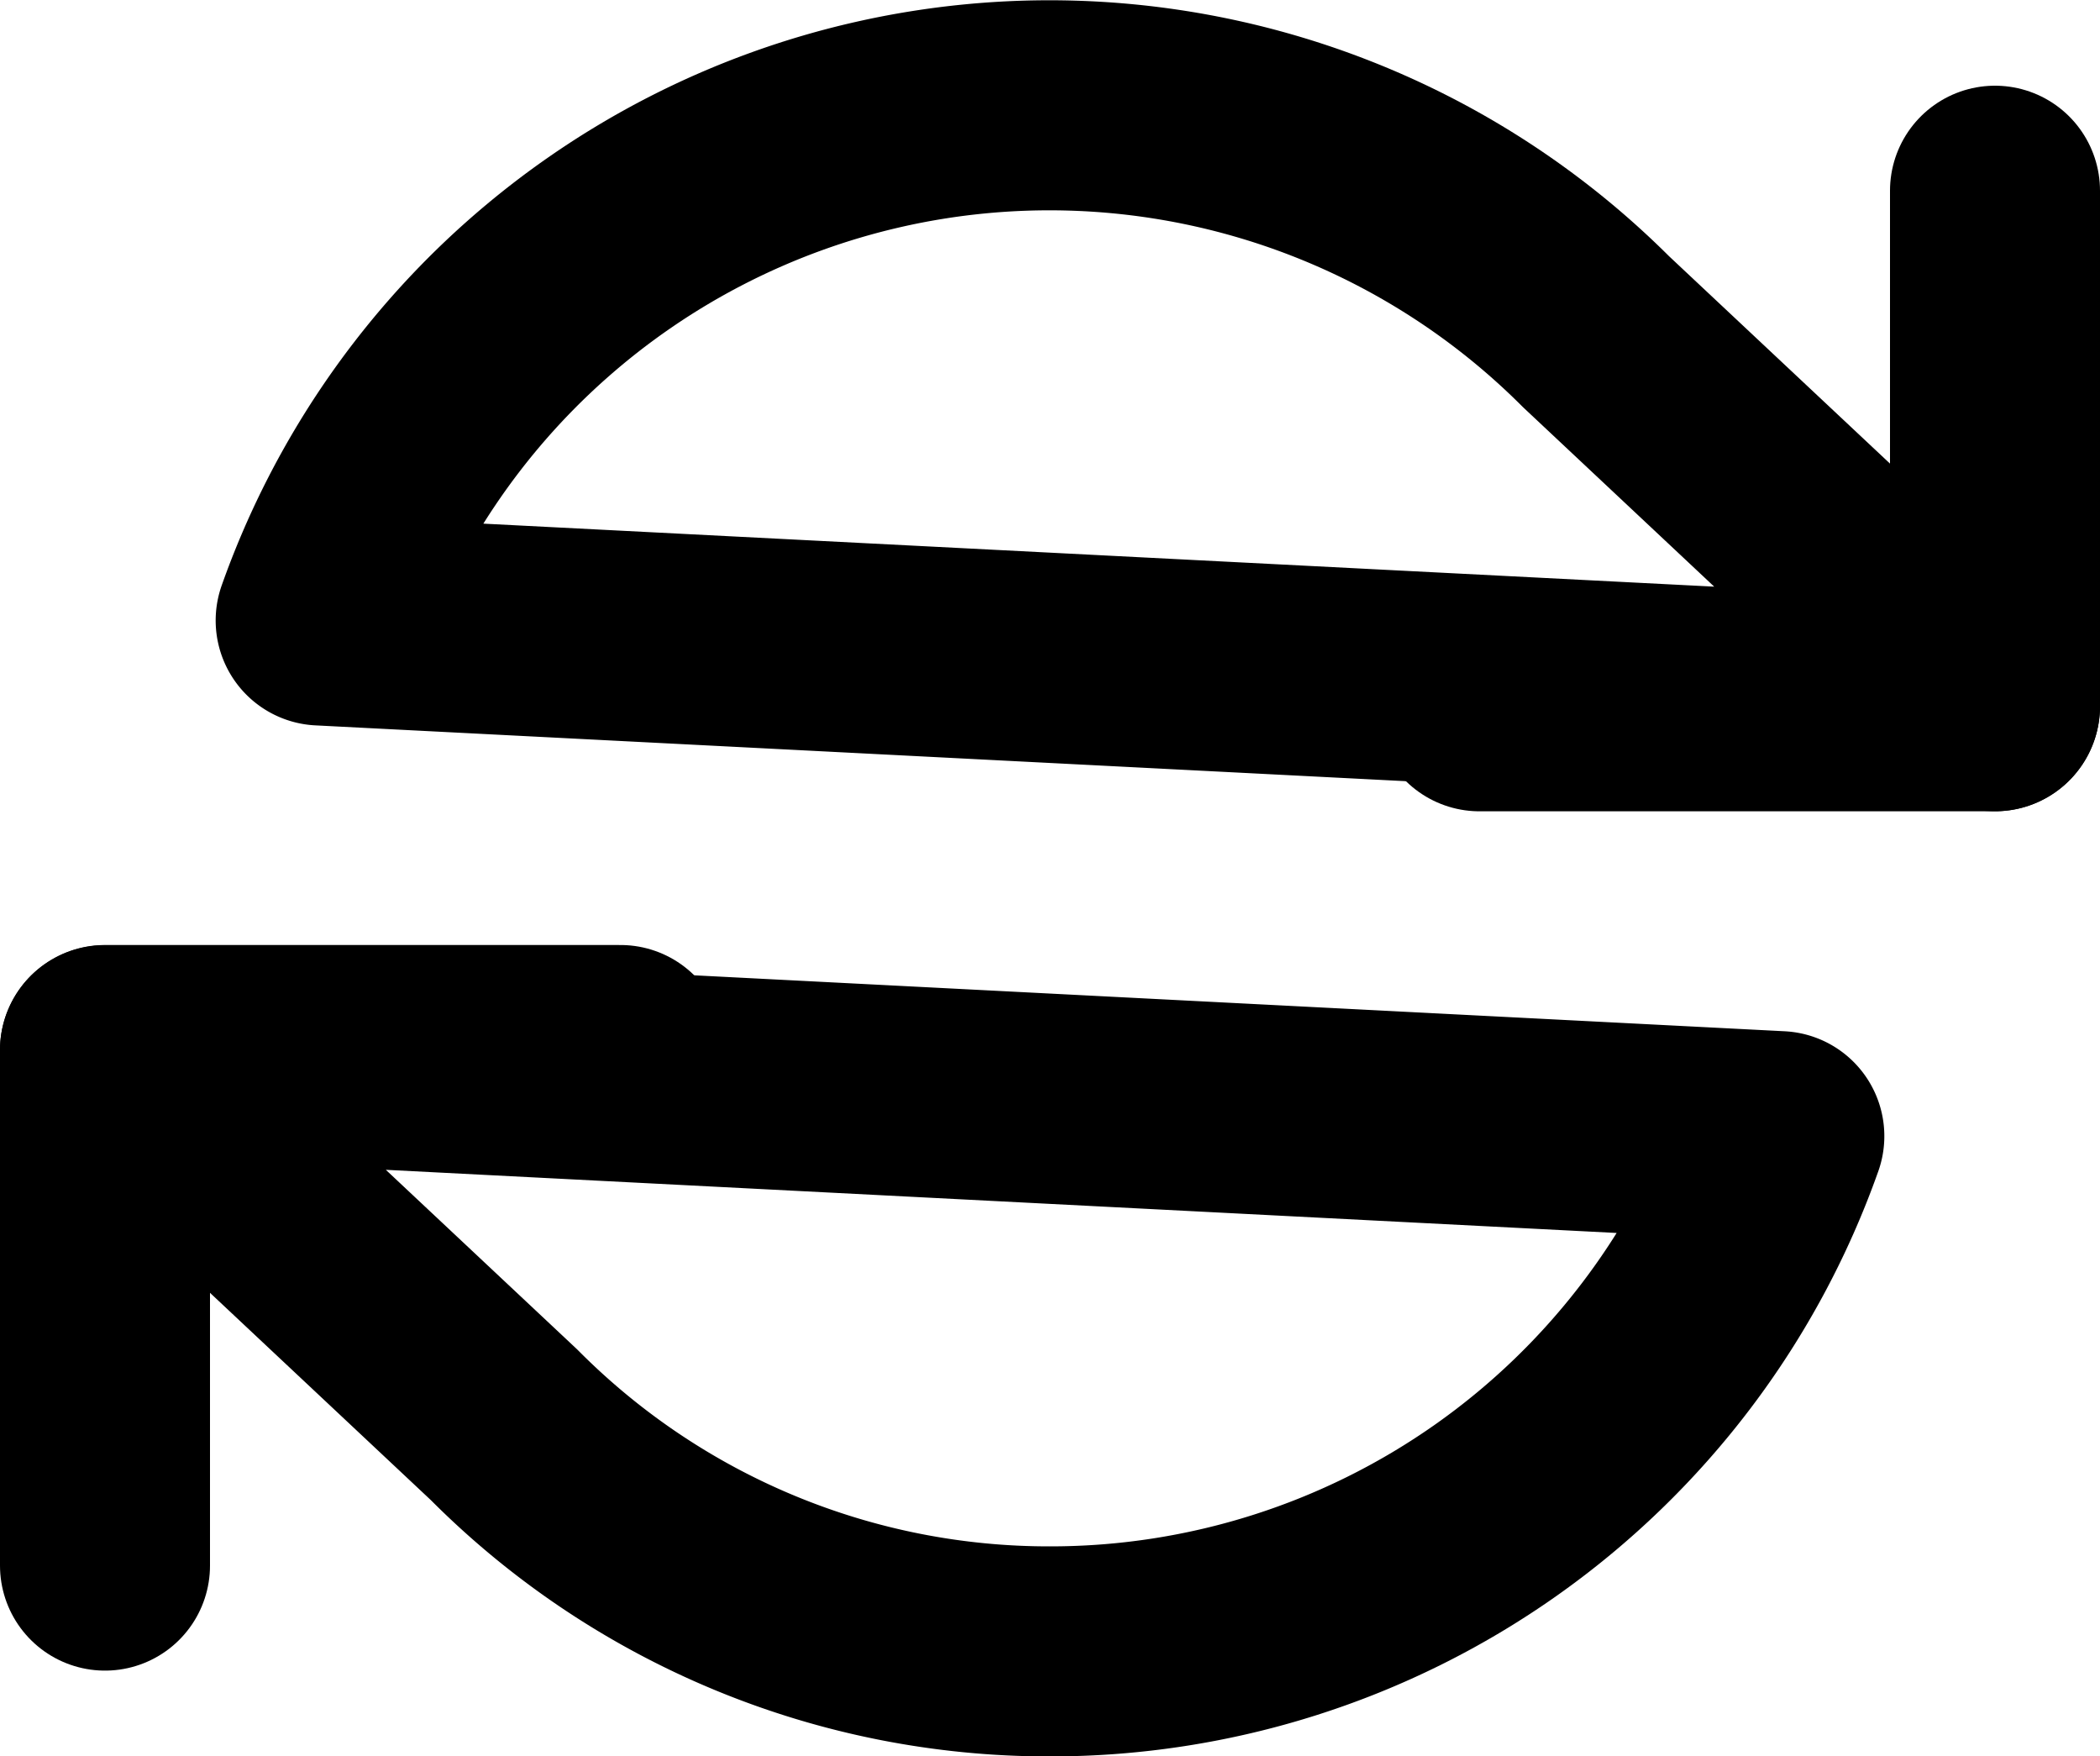
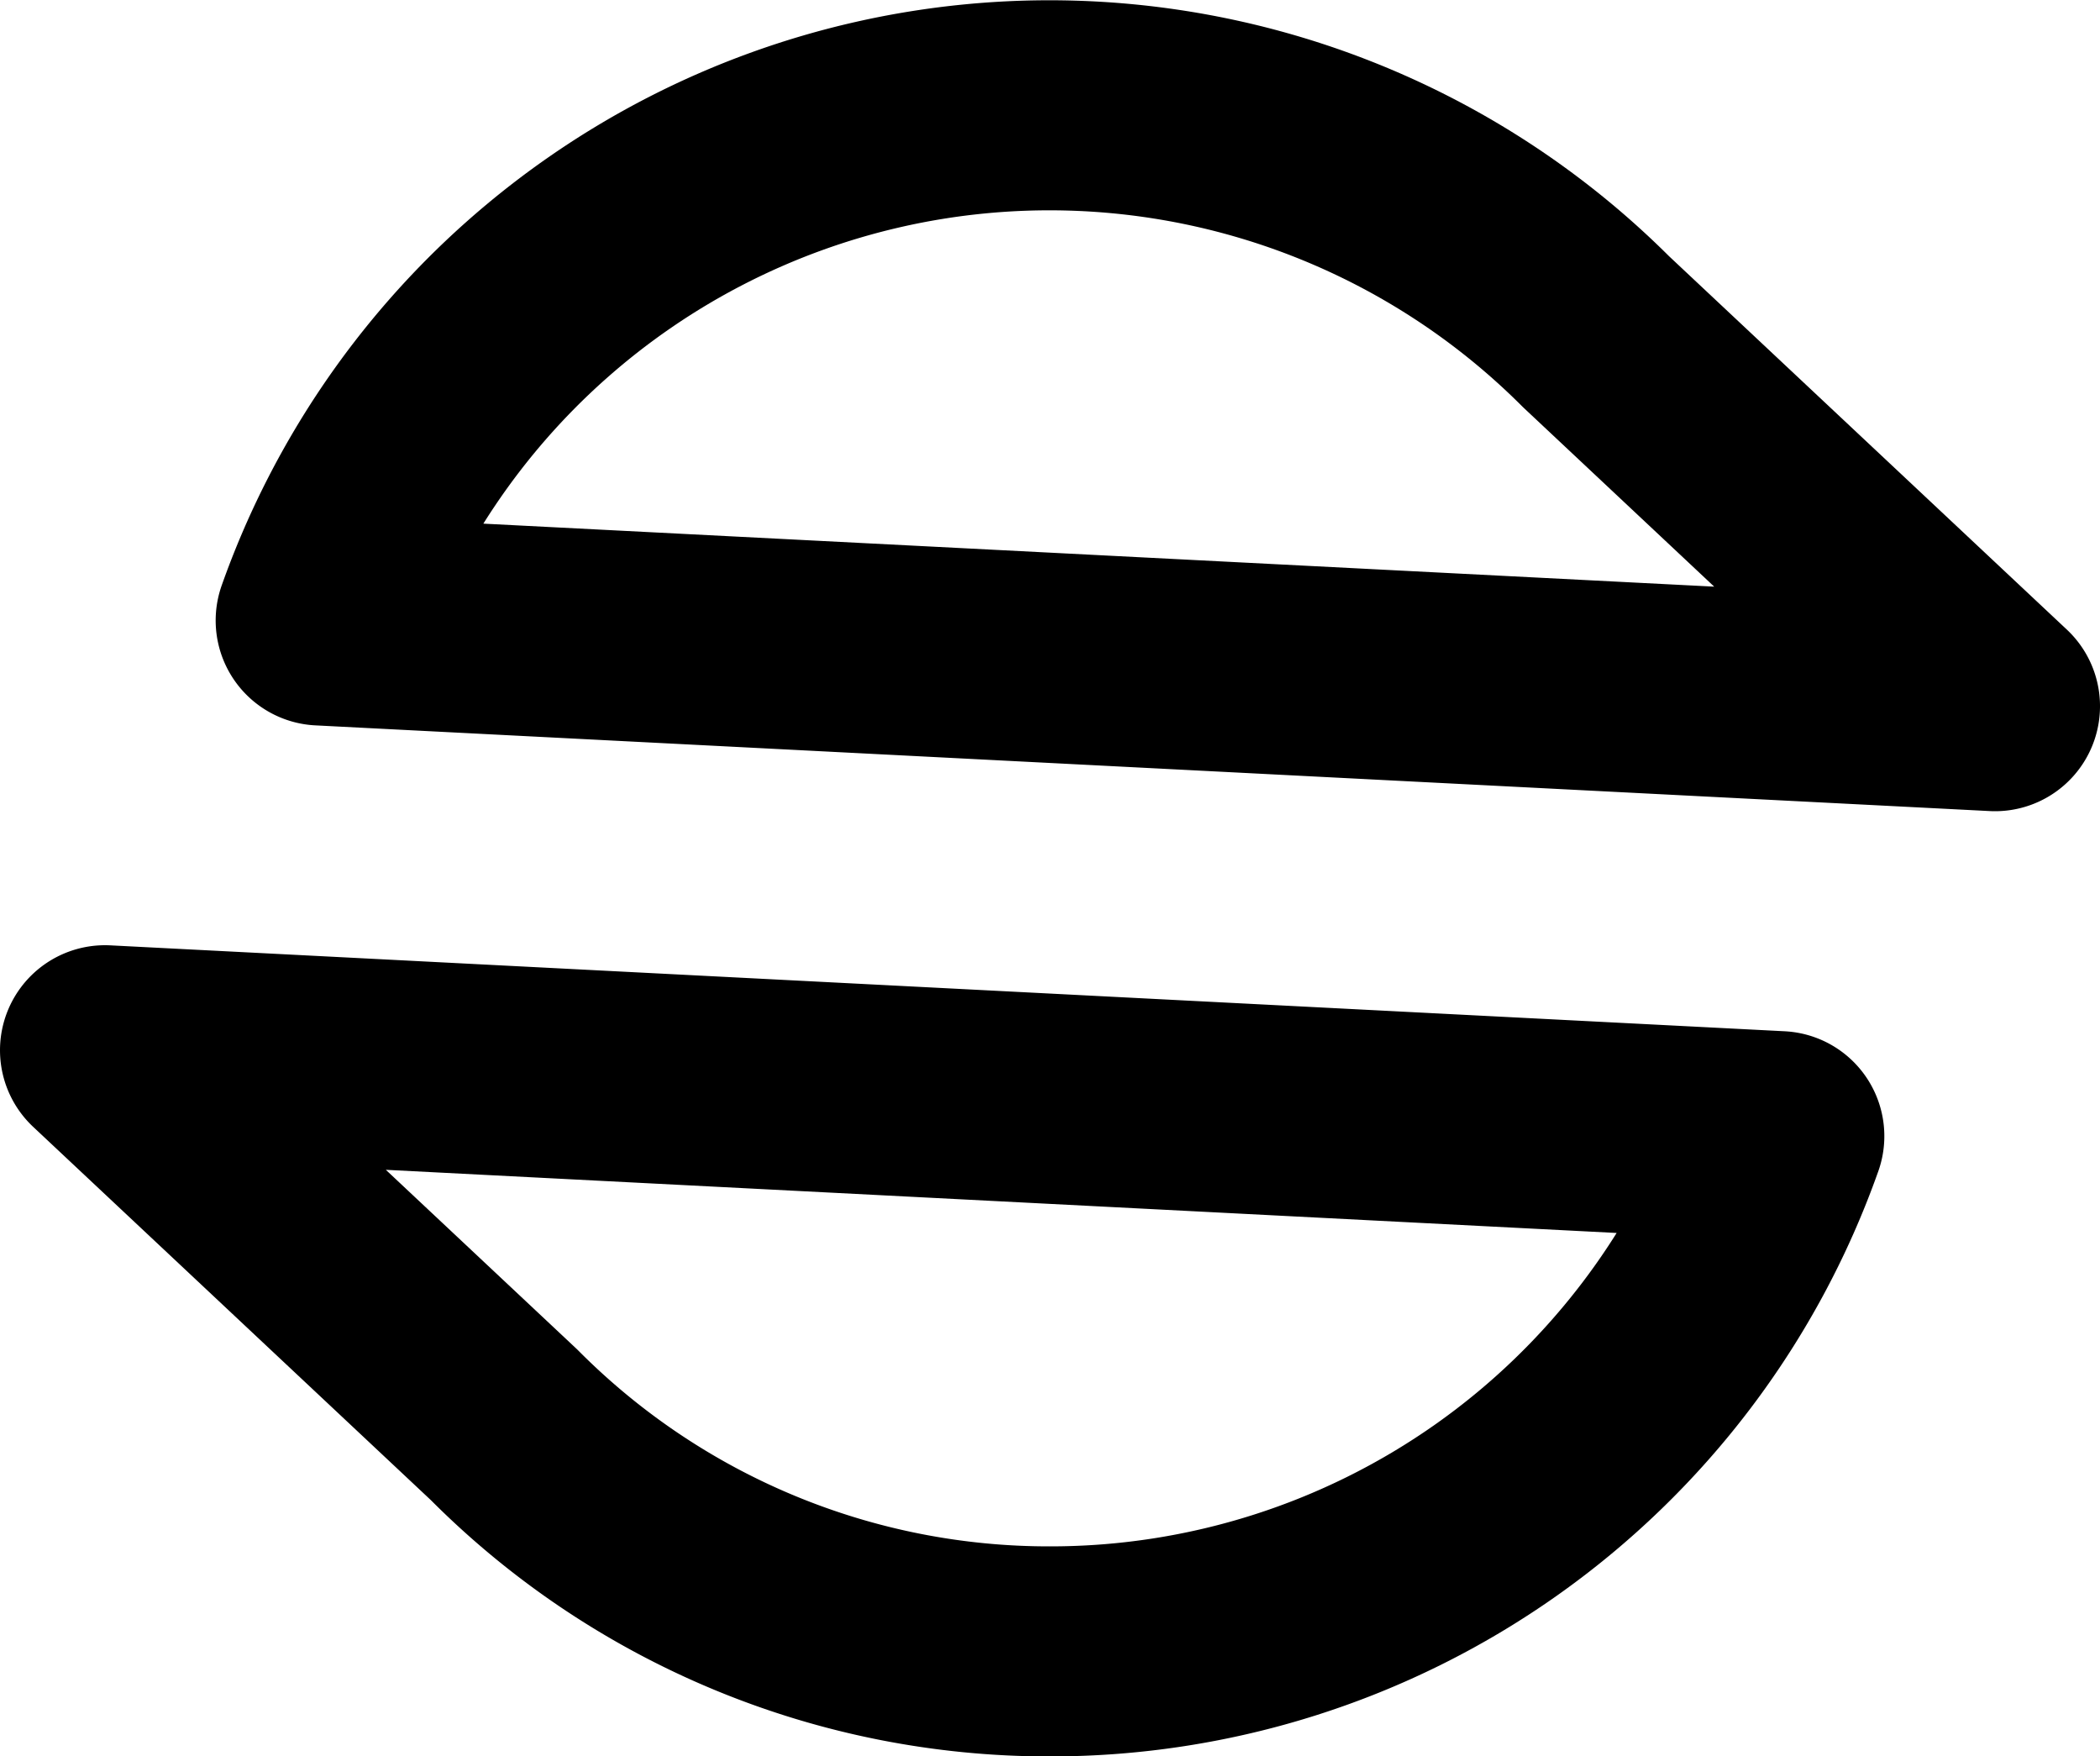
<svg xmlns="http://www.w3.org/2000/svg" width="20" height="16.724" viewBox="0 0 20 16.724">
  <g id="refresh-cw" transform="translate(1 0.998)">
-     <path id="Shape" d="M4.909,0V4.909H0" transform="translate(13.091 0.818)" fill="none" stroke="#000" stroke-linecap="round" stroke-linejoin="round" stroke-miterlimit="10" stroke-width="2" />
-     <path id="Shape-2" data-name="Shape" d="M0,4.909V0H4.909" transform="translate(0 9)" fill="none" stroke="#000" stroke-linecap="round" stroke-linejoin="round" stroke-miterlimit="10" stroke-width="2" />
    <path id="Shape-3" data-name="Shape" d="M9,14.724A7.316,7.316,0,0,1,3.8,12.566L0,9l15.946.818A7.364,7.364,0,0,1,9,14.724Zm9-9h0L2.054,4.908A7.363,7.363,0,0,1,14.2,2.158L18,5.724Z" transform="translate(0 0.002)" fill="none" stroke="#000" stroke-linecap="round" stroke-linejoin="round" stroke-miterlimit="10" stroke-width="2" />
  </g>
</svg>